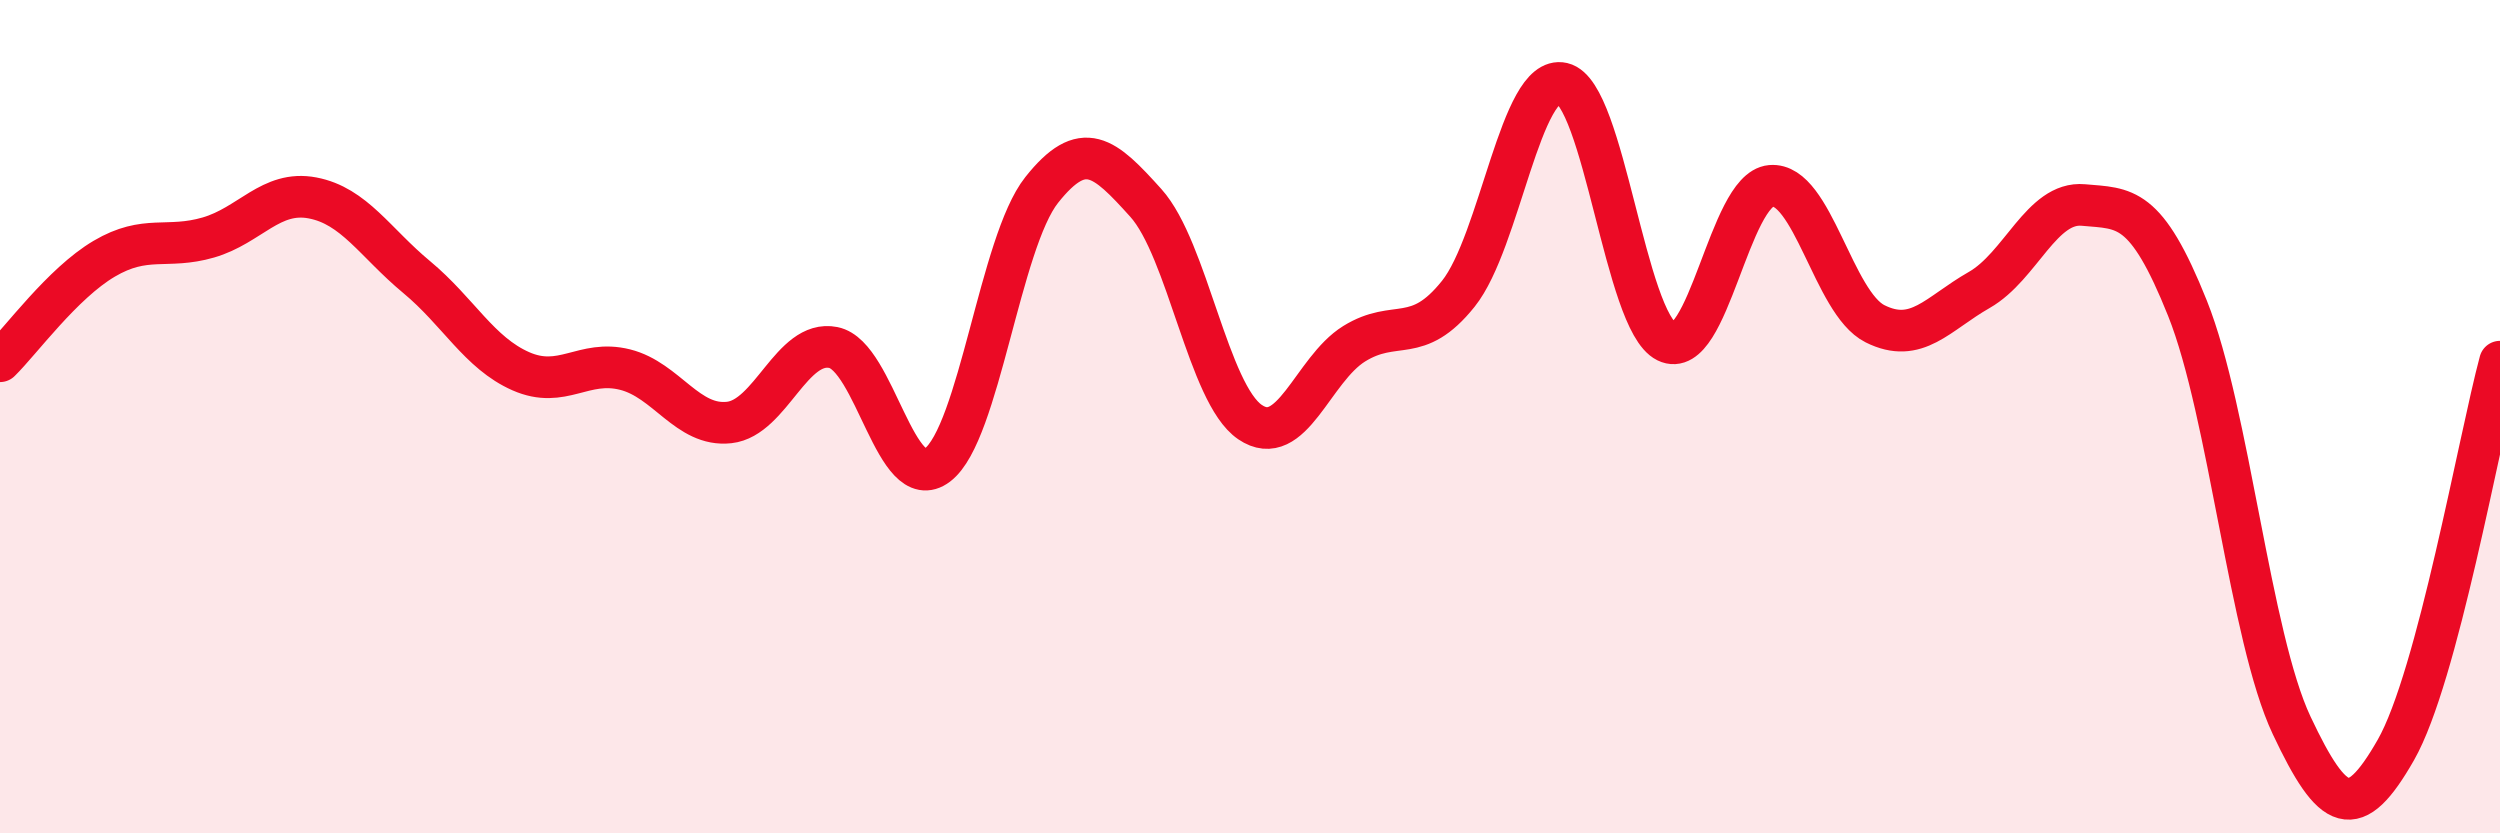
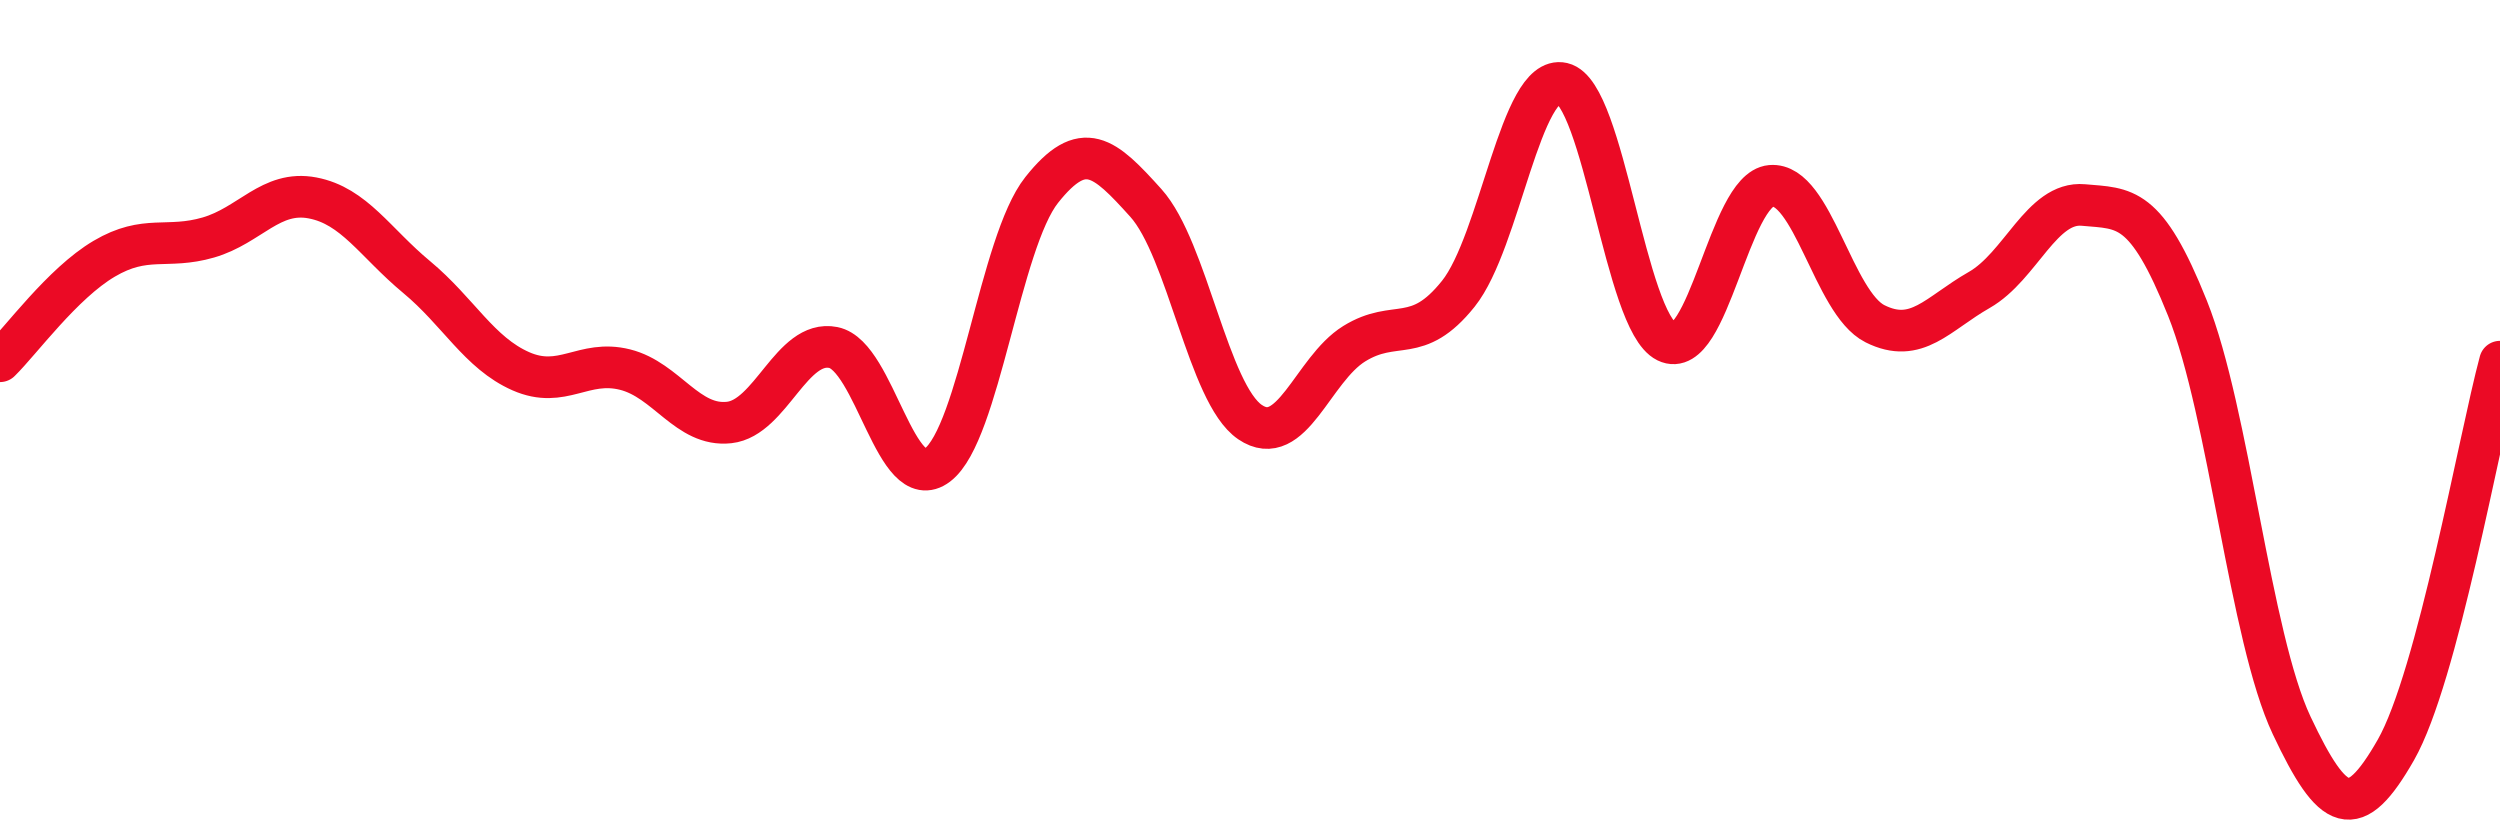
<svg xmlns="http://www.w3.org/2000/svg" width="60" height="20" viewBox="0 0 60 20">
-   <path d="M 0,8.67 C 0.5,8.18 1.5,6.8 2.5,6.21 C 3.5,5.62 4,5.99 5,5.7 C 6,5.41 6.5,4.56 7.5,4.75 C 8.5,4.94 9,5.82 10,6.65 C 11,7.48 11.5,8.47 12.5,8.91 C 13.5,9.35 14,8.62 15,8.87 C 16,9.12 16.5,10.25 17.5,10.14 C 18.5,10.03 19,8.14 20,8.34 C 21,8.54 21.5,11.92 22.5,11.16 C 23.5,10.4 24,5.82 25,4.56 C 26,3.3 26.5,3.76 27.5,4.87 C 28.5,5.98 29,9.45 30,10.13 C 31,10.81 31.5,8.87 32.5,8.25 C 33.5,7.63 34,8.3 35,7.05 C 36,5.8 36.5,1.77 37.5,2 C 38.5,2.23 39,7.71 40,8.2 C 41,8.69 41.5,4.55 42.5,4.46 C 43.5,4.37 44,7.27 45,7.77 C 46,8.27 46.5,7.53 47.5,6.96 C 48.5,6.39 49,4.83 50,4.92 C 51,5.01 51.5,4.9 52.5,7.4 C 53.5,9.9 54,15.29 55,17.41 C 56,19.53 56.5,19.75 57.5,18 C 58.5,16.25 59.5,10.54 60,8.68L60 20L0 20Z" fill="#EB0A25" opacity="0.1" stroke-linecap="round" stroke-linejoin="round" />
  <path d="M 0,8.67 C 0.5,8.18 1.5,6.8 2.5,6.21 C 3.5,5.62 4,5.99 5,5.7 C 6,5.41 6.5,4.56 7.5,4.75 C 8.5,4.94 9,5.82 10,6.65 C 11,7.48 11.5,8.47 12.5,8.91 C 13.5,9.35 14,8.62 15,8.87 C 16,9.12 16.5,10.25 17.5,10.14 C 18.5,10.03 19,8.14 20,8.34 C 21,8.54 21.5,11.92 22.5,11.16 C 23.5,10.4 24,5.82 25,4.56 C 26,3.3 26.5,3.76 27.5,4.87 C 28.5,5.98 29,9.45 30,10.13 C 31,10.81 31.5,8.87 32.5,8.25 C 33.5,7.63 34,8.3 35,7.05 C 36,5.8 36.5,1.77 37.5,2 C 38.5,2.23 39,7.71 40,8.2 C 41,8.69 41.5,4.55 42.5,4.46 C 43.5,4.37 44,7.27 45,7.77 C 46,8.27 46.5,7.53 47.5,6.96 C 48.5,6.39 49,4.83 50,4.92 C 51,5.01 51.5,4.9 52.5,7.4 C 53.5,9.9 54,15.29 55,17.41 C 56,19.53 56.5,19.75 57.5,18 C 58.5,16.25 59.5,10.54 60,8.68" stroke="#EB0A25" stroke-width="1" fill="none" stroke-linecap="round" stroke-linejoin="round" />
</svg>